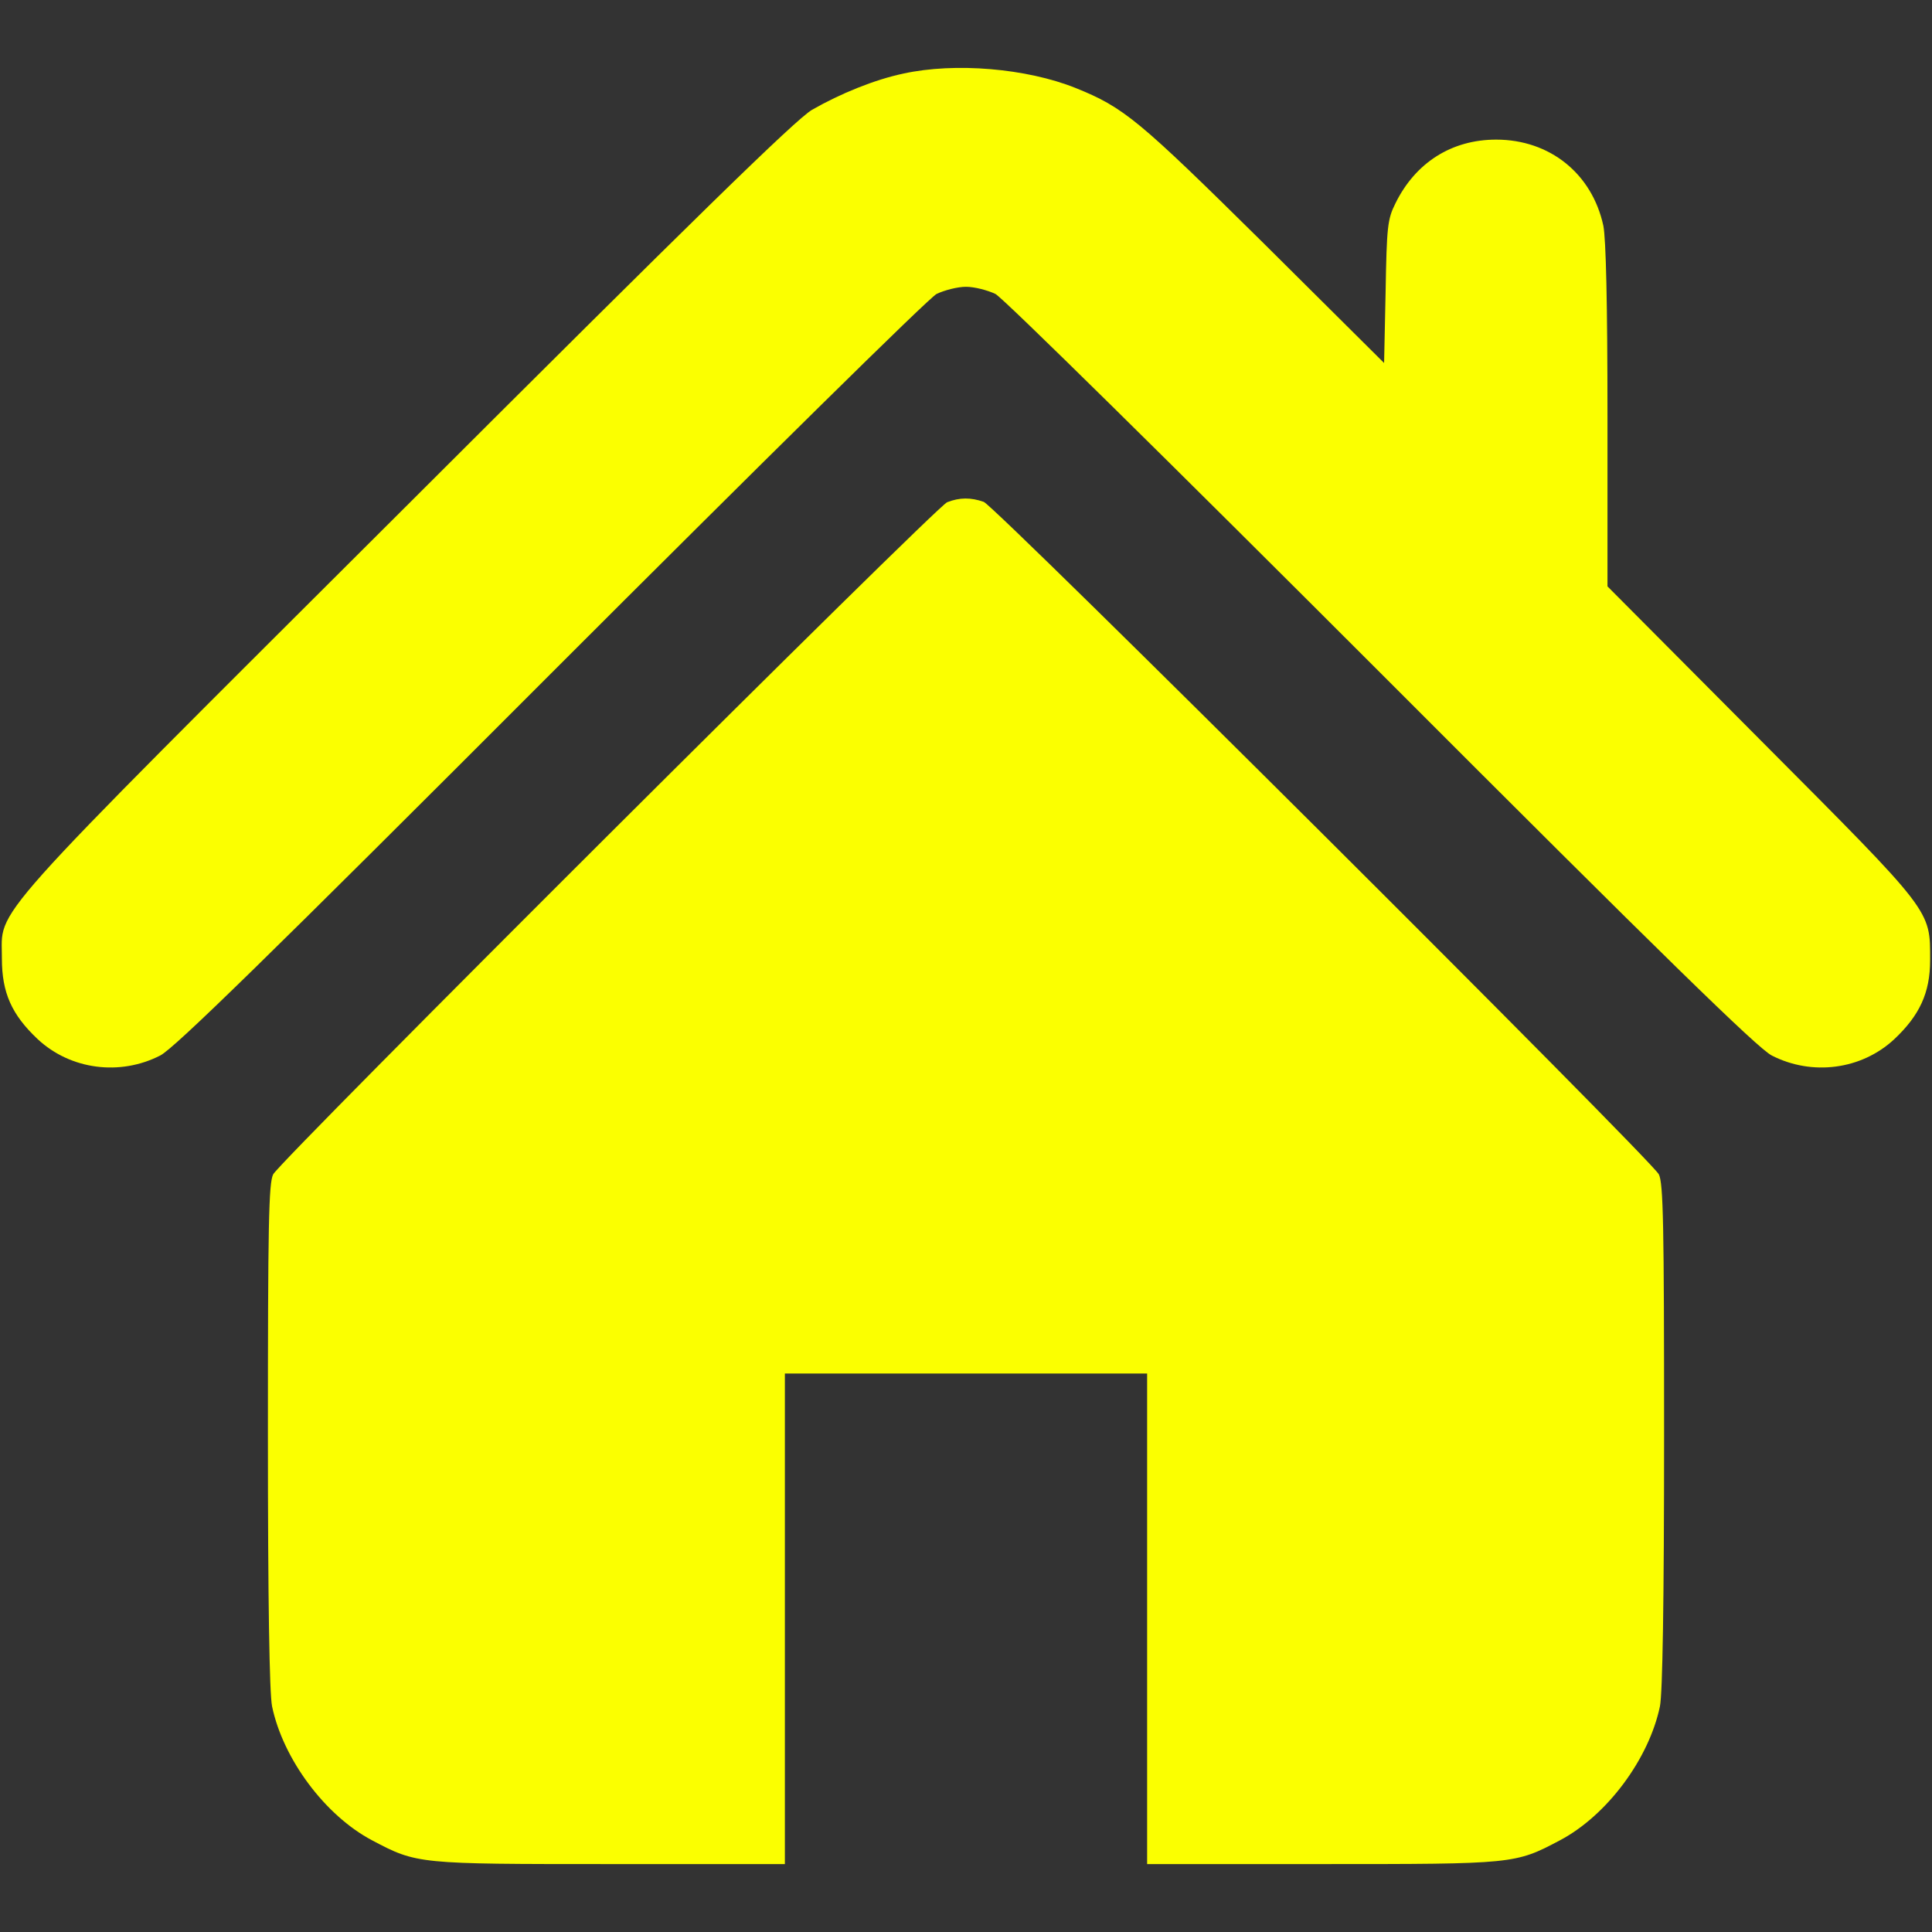
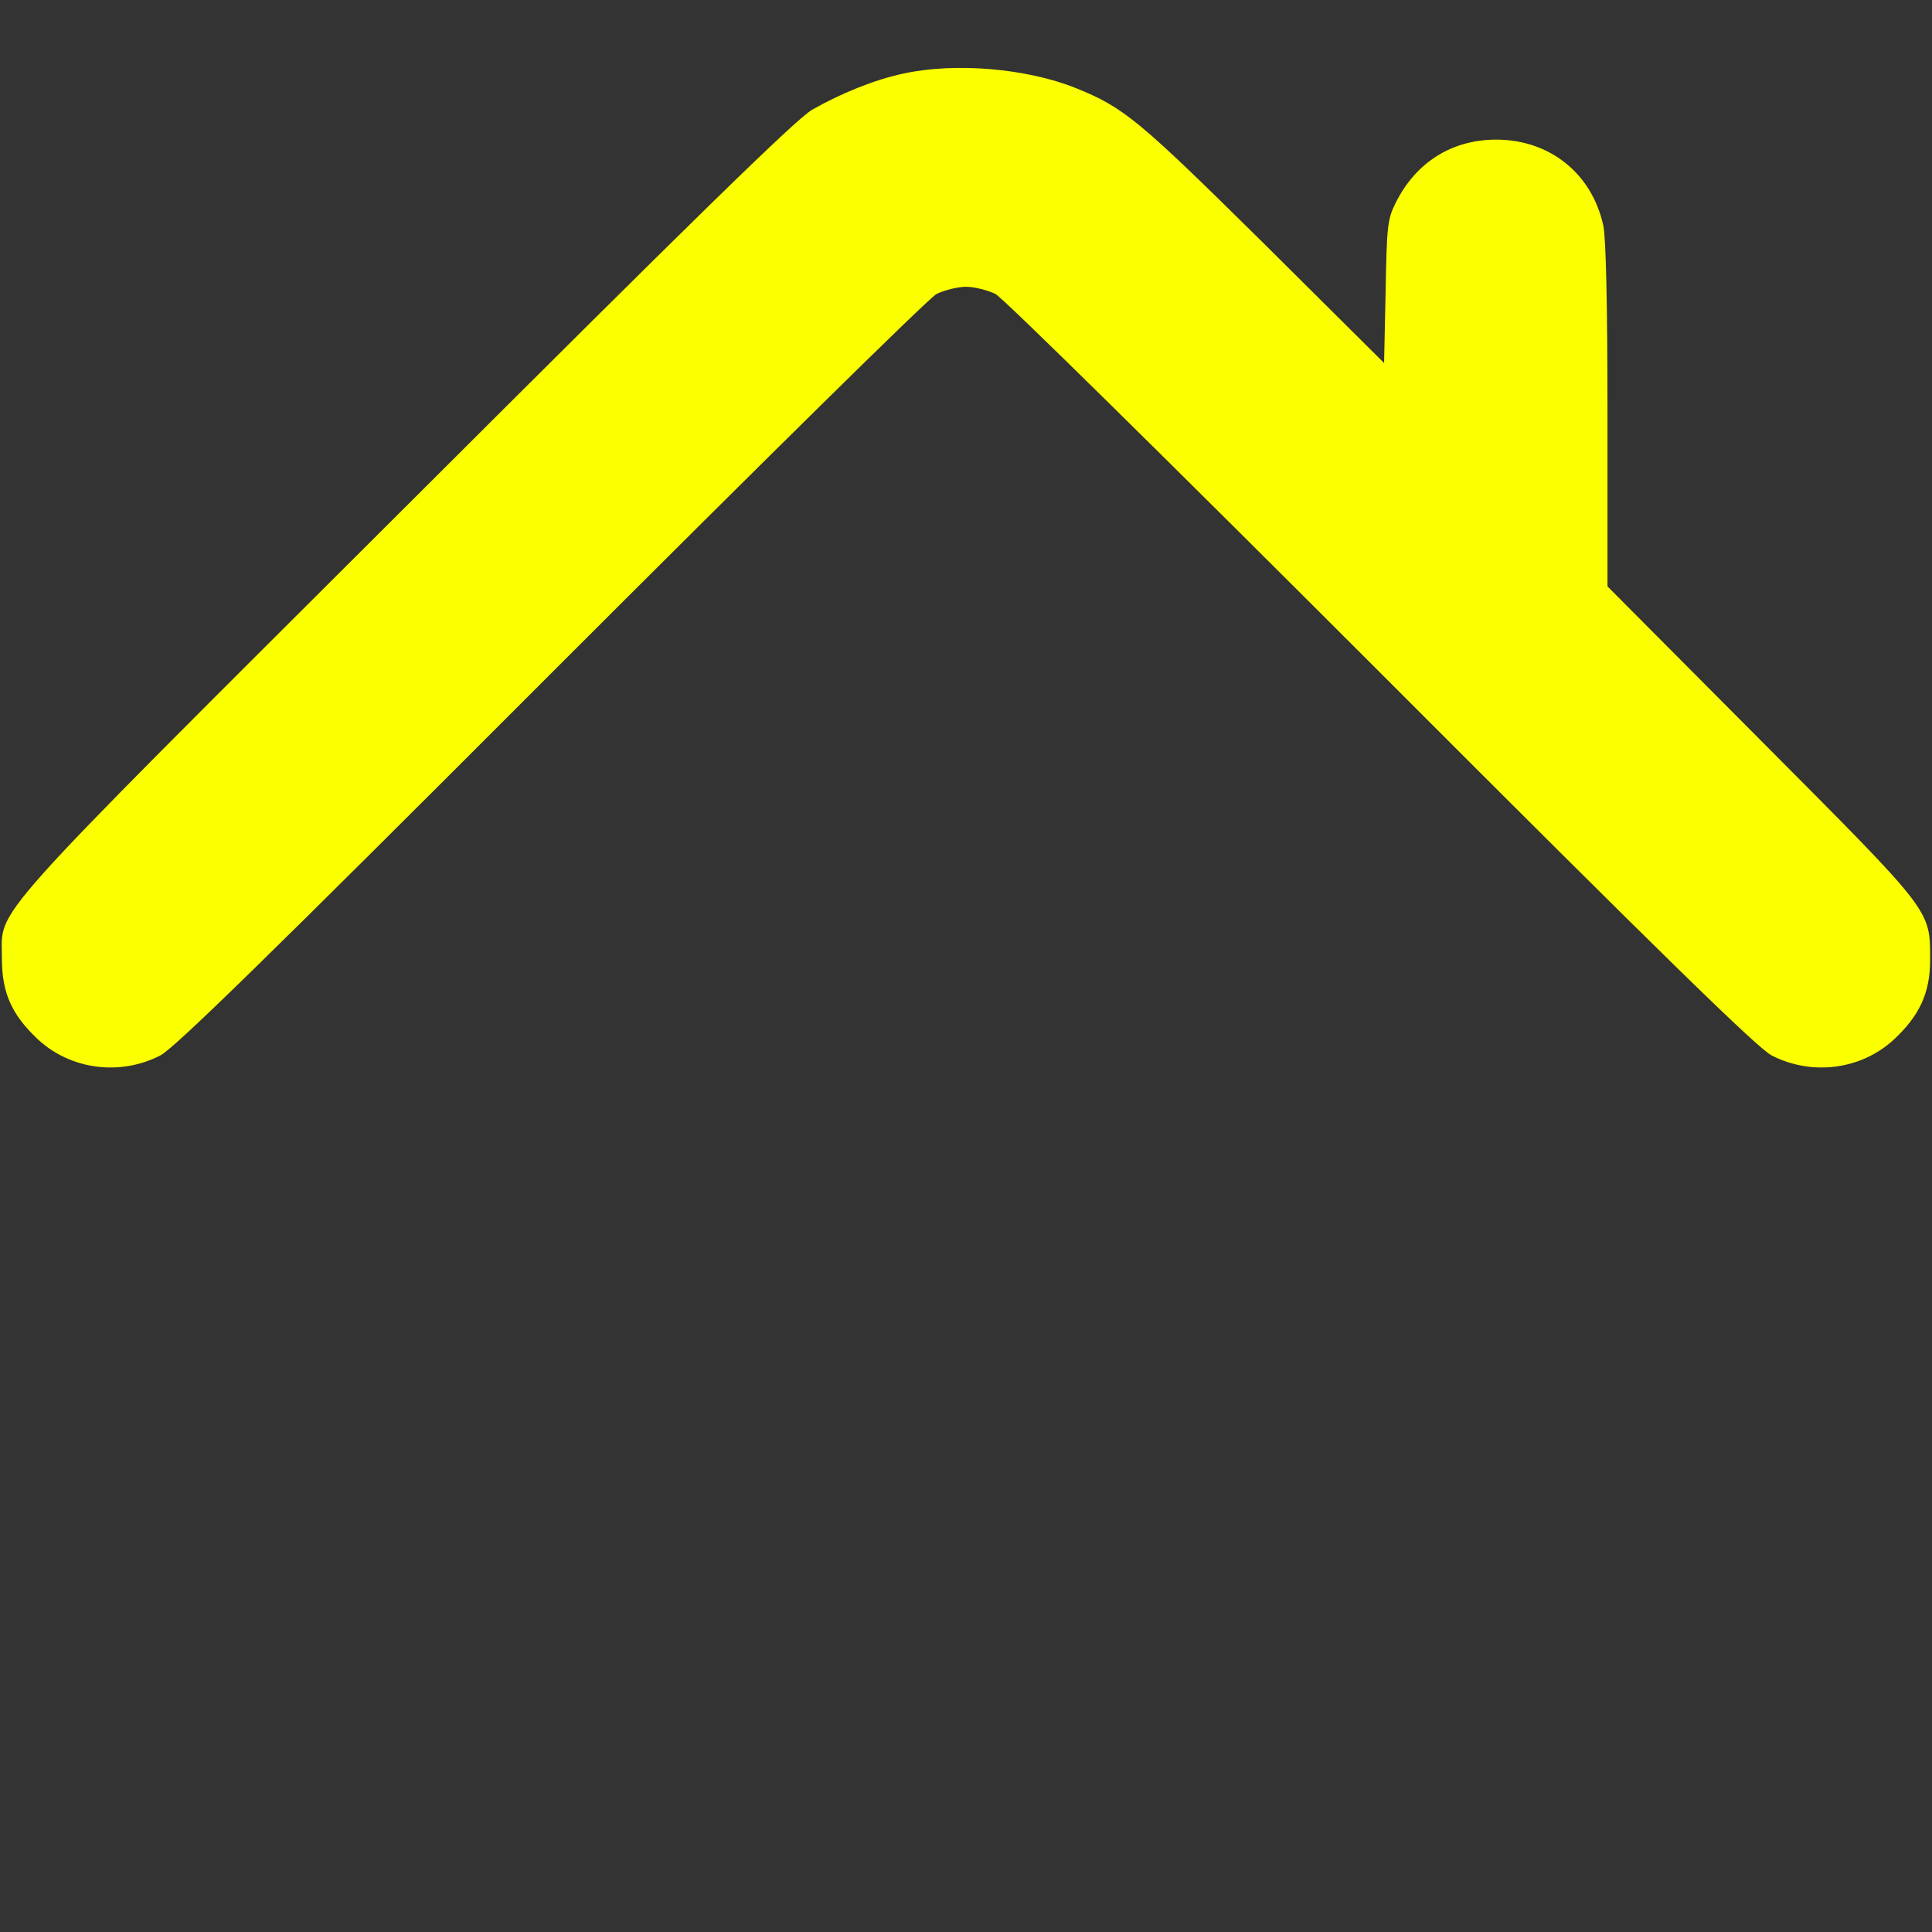
<svg xmlns="http://www.w3.org/2000/svg" version="1.0" width="512pt" height="512pt" viewBox="0 0 512 512" preserveAspectRatio="xMidYMid meet">
  <rect x="0" y="0" width="512" height="512" fill="#333333" stroke="none" />
  <g transform="translate(0,512) scale(0.1,-0.1)" fill="#fbff00" stroke="none">
    <path d="M2394 4925 c-76 -16 -167 -53 -242 -96 -43 -25 -314 -290 -1079 -1054 -1134 -1131 -1067 -1057 -1068 -1195 0 -91 26 -149 95 -214 87 -81 218 -98 325 -43 38 20 285 261 1035 1012 555 555 1001 995 1022 1006 21 10 56 19 78 19 22 0 57 -9 78 -19 21 -11 467 -451 1022 -1006 750 -751 997 -992 1035 -1012 107 -55 238 -38 325 43 67 63 95 123 95 209 0 135 9 123 -446 580 l-409 411 0 451 c0 299 -4 470 -11 505 -30 138 -142 228 -284 228 -118 0 -214 -61 -267 -169 -21 -42 -23 -62 -26 -234 l-4 -189 -321 319 c-330 326 -368 358 -497 410 -130 52 -319 68 -456 38z" />
-     <path d="M2510 3789 c-30 -12 -1765 -1742 -1786 -1781 -12 -23 -14 -133 -14 -692 0 -441 4 -683 11 -718 29 -139 140 -289 265 -355 119 -63 121 -63 631 -63 l463 0 0 650 0 650 480 0 480 0 0 -650 0 -650 463 0 c510 0 512 0 631 63 125 66 236 216 265 355 7 35 11 277 11 718 0 559 -2 669 -14 692 -23 42 -1757 1770 -1789 1782 -34 12 -64 12 -97 -1z" />
  </g>
</svg>